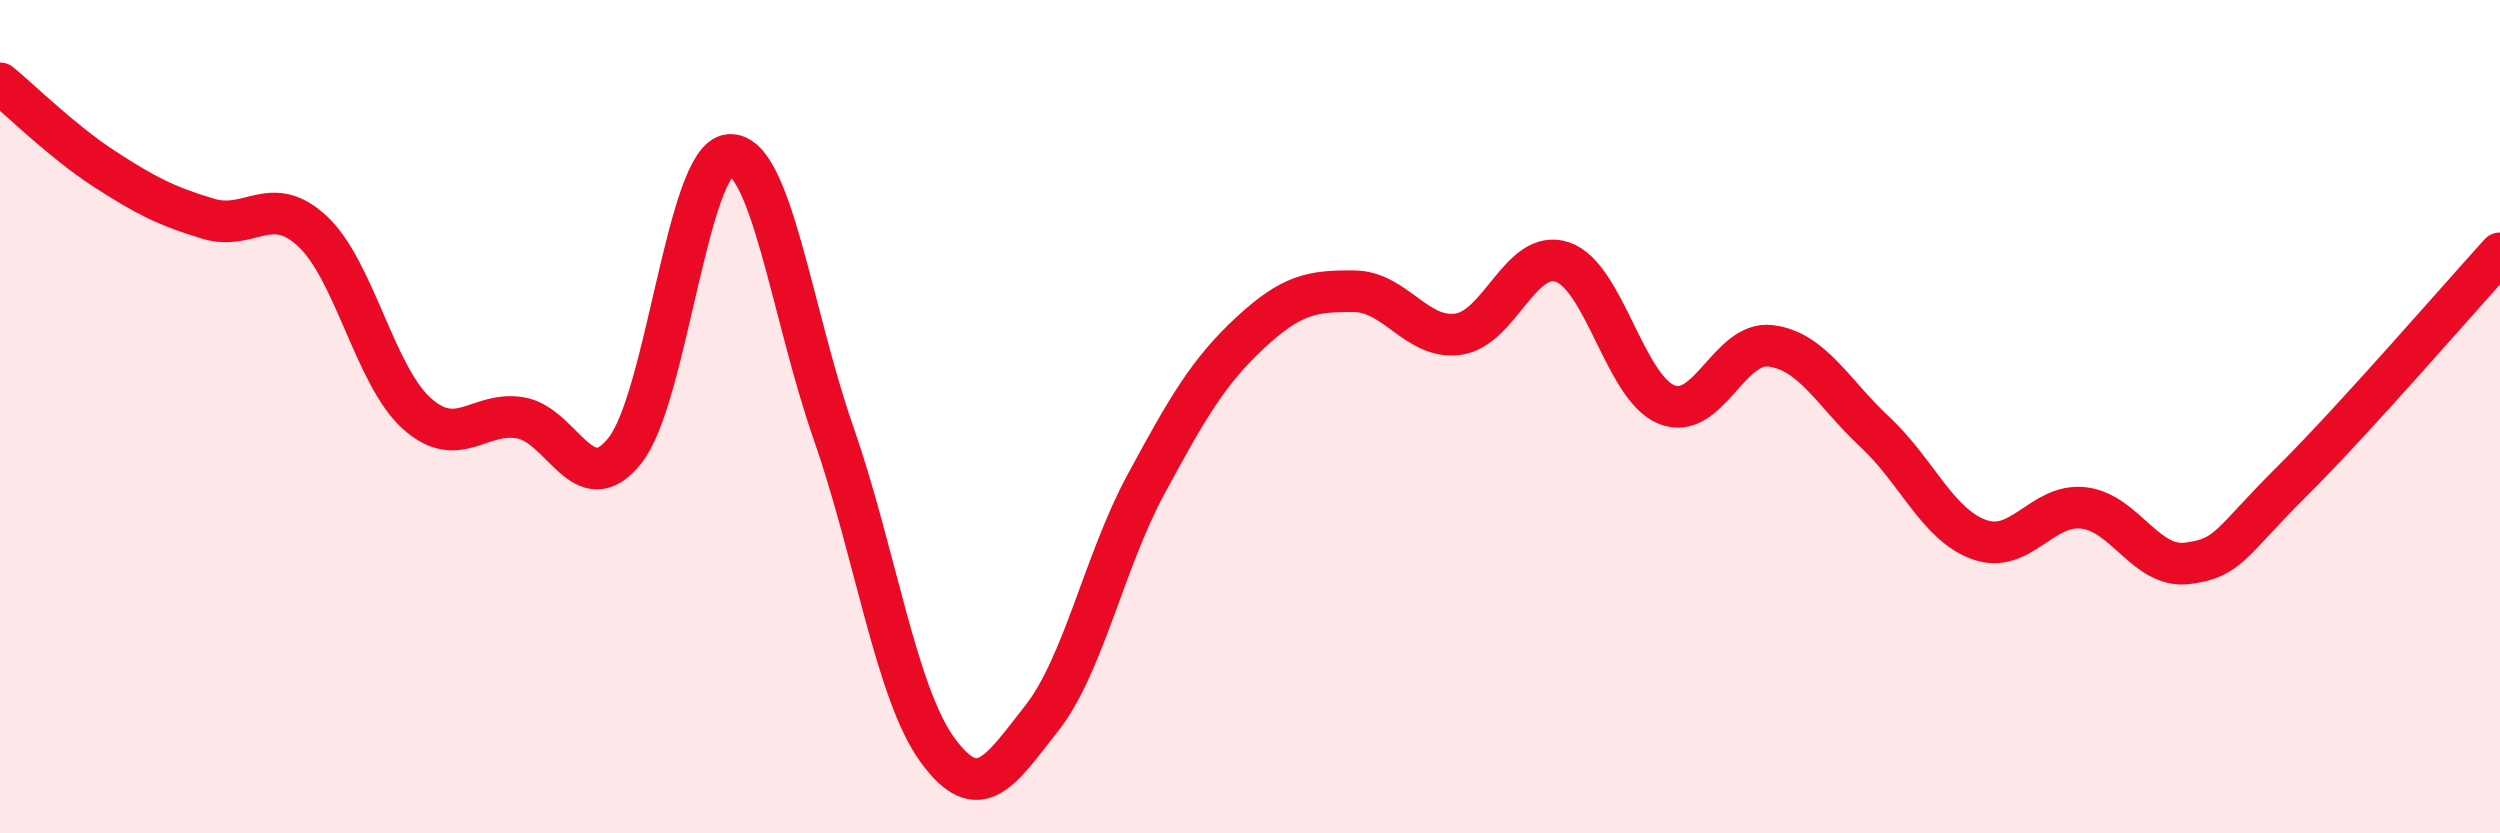
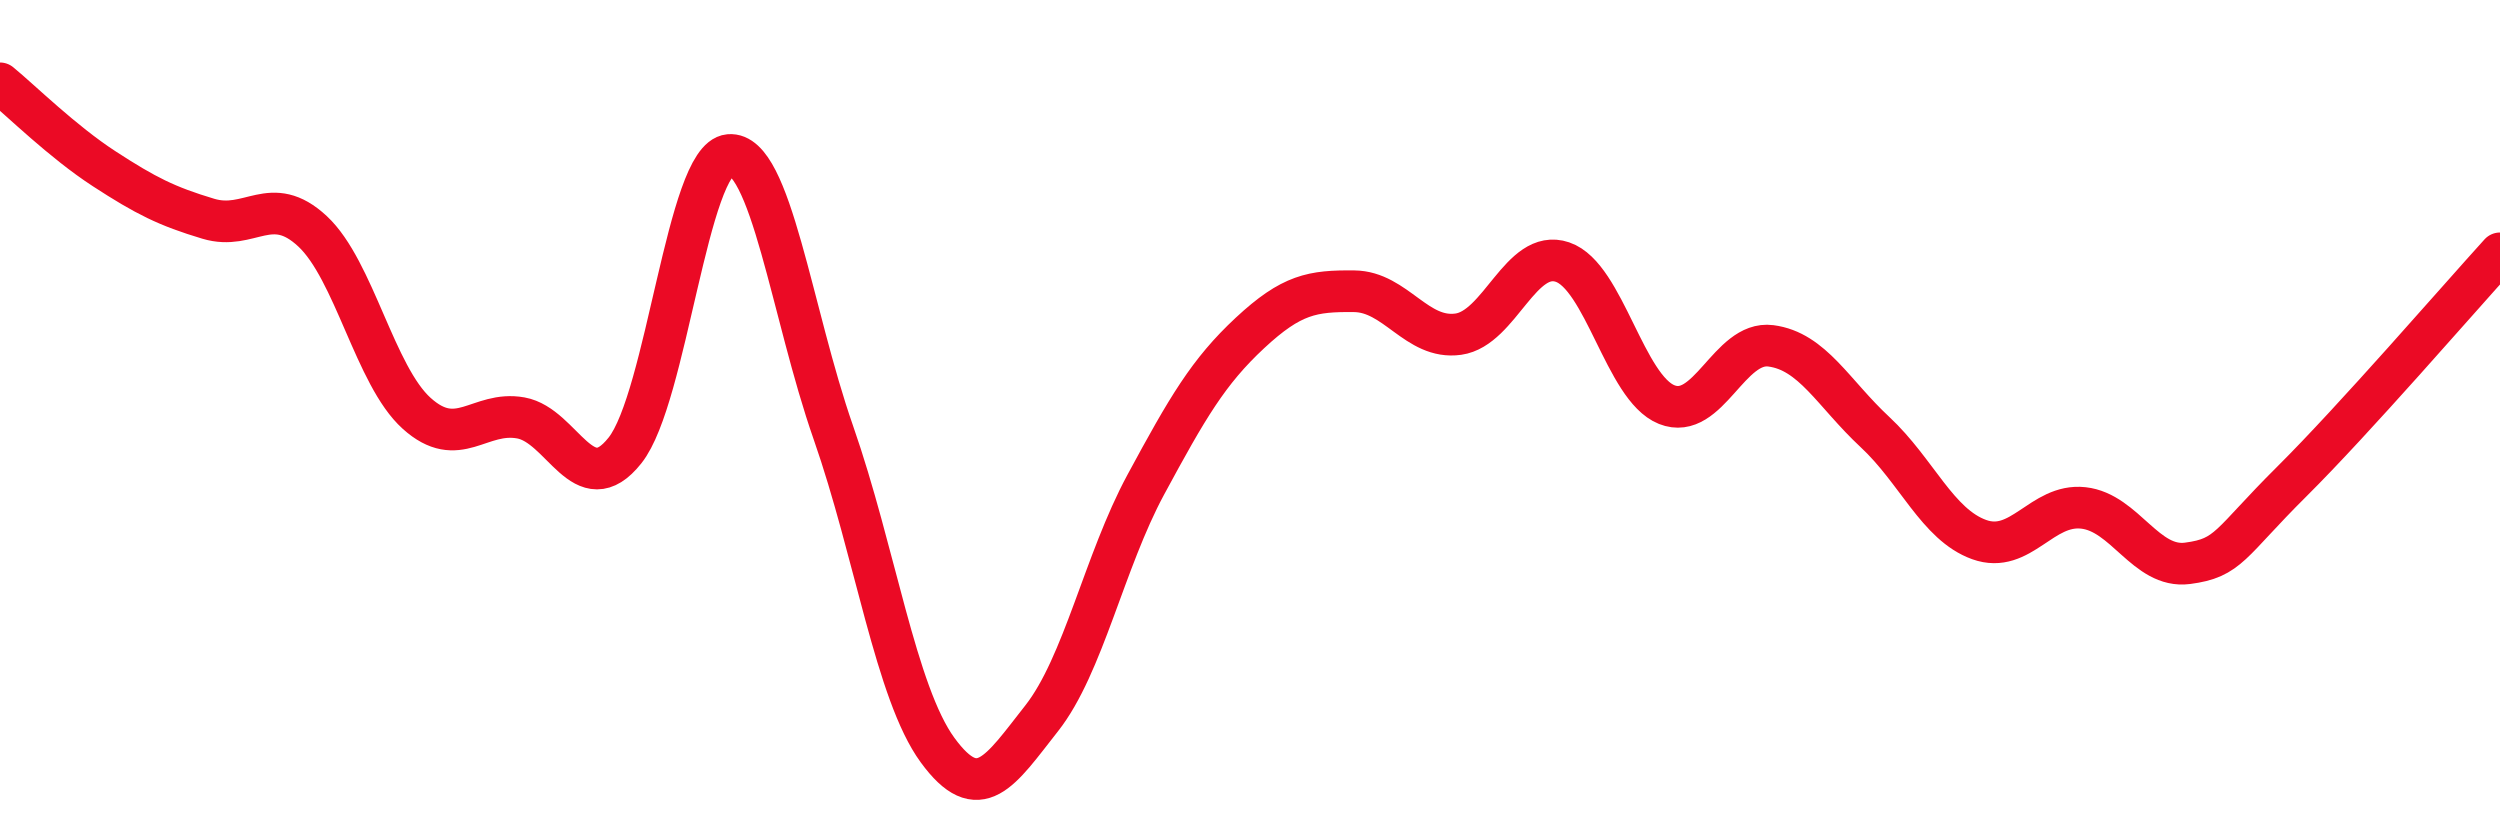
<svg xmlns="http://www.w3.org/2000/svg" width="60" height="20" viewBox="0 0 60 20">
-   <path d="M 0,2 C 0.5,2.41 1.5,3.4 2.5,4.05 C 3.5,4.7 4,4.95 5,5.25 C 6,5.55 6.5,4.62 7.5,5.55 C 8.5,6.48 9,9.02 10,9.92 C 11,10.82 11.5,9.85 12.5,10.03 C 13.5,10.21 14,12.07 15,10.81 C 16,9.55 16.5,3.81 17.5,3.72 C 18.5,3.63 19,7.52 20,10.38 C 21,13.24 21.5,16.63 22.5,18 C 23.5,19.37 24,18.51 25,17.24 C 26,15.97 26.5,13.48 27.5,11.63 C 28.5,9.78 29,8.92 30,7.99 C 31,7.06 31.5,6.98 32.5,6.99 C 33.5,7 34,8.16 35,8.02 C 36,7.88 36.5,5.95 37.5,6.29 C 38.5,6.63 39,9.31 40,9.71 C 41,10.11 41.5,8.17 42.5,8.3 C 43.5,8.43 44,9.44 45,10.37 C 46,11.3 46.5,12.59 47.5,12.95 C 48.5,13.31 49,12.08 50,12.19 C 51,12.3 51.5,13.65 52.5,13.52 C 53.5,13.39 53.5,13.05 55,11.56 C 56.5,10.07 59,7.18 60,6.08L60 20L0 20Z" fill="#EB0A25" opacity="0.1" stroke-linecap="round" stroke-linejoin="round" />
  <path d="M 0,2 C 0.5,2.41 1.5,3.4 2.5,4.05 C 3.5,4.7 4,4.95 5,5.25 C 6,5.55 6.5,4.62 7.5,5.55 C 8.5,6.48 9,9.02 10,9.92 C 11,10.82 11.5,9.85 12.5,10.03 C 13.5,10.21 14,12.07 15,10.81 C 16,9.55 16.5,3.81 17.5,3.72 C 18.5,3.63 19,7.52 20,10.38 C 21,13.24 21.5,16.63 22.5,18 C 23.5,19.37 24,18.51 25,17.24 C 26,15.97 26.5,13.48 27.5,11.63 C 28.5,9.78 29,8.92 30,7.99 C 31,7.06 31.5,6.98 32.5,6.99 C 33.5,7 34,8.16 35,8.02 C 36,7.88 36.5,5.95 37.5,6.29 C 38.5,6.63 39,9.31 40,9.71 C 41,10.11 41.5,8.17 42.5,8.3 C 43.5,8.43 44,9.44 45,10.37 C 46,11.3 46.5,12.59 47.5,12.95 C 48.5,13.31 49,12.08 50,12.19 C 51,12.3 51.5,13.65 52.5,13.52 C 53.5,13.39 53.5,13.05 55,11.56 C 56.5,10.07 59,7.18 60,6.08" stroke="#EB0A25" stroke-width="1" fill="none" stroke-linecap="round" stroke-linejoin="round" />
</svg>